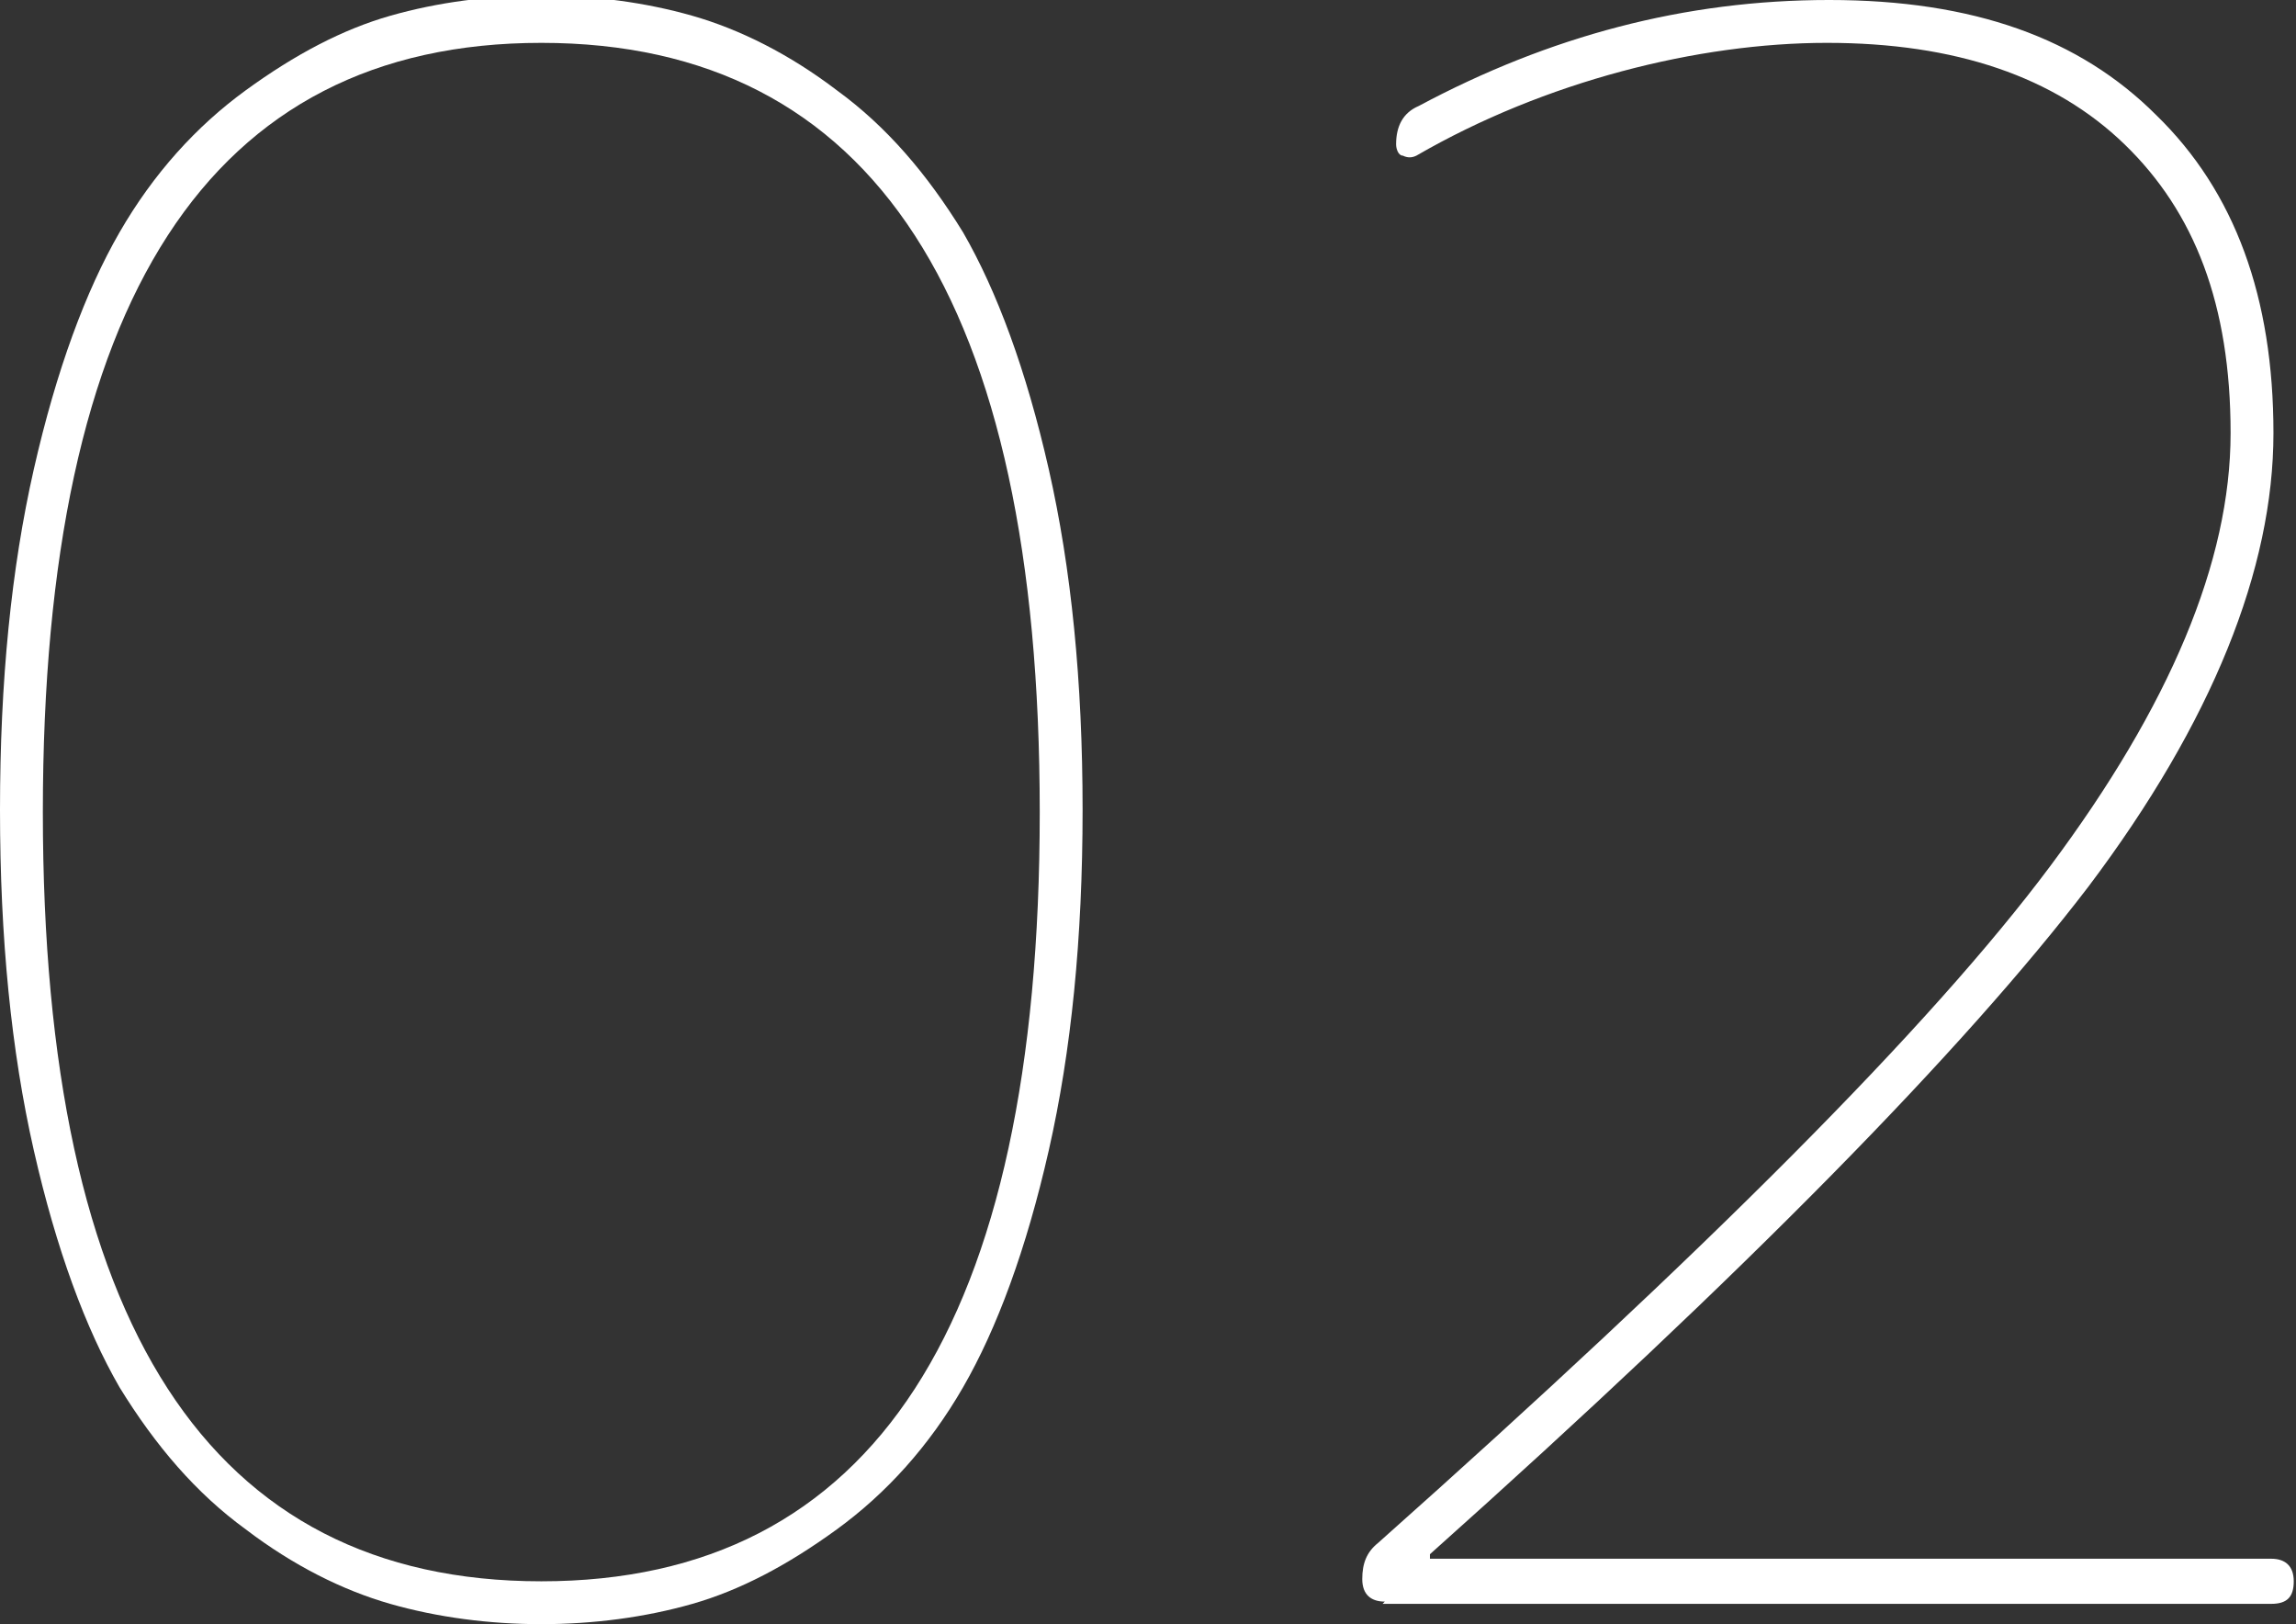
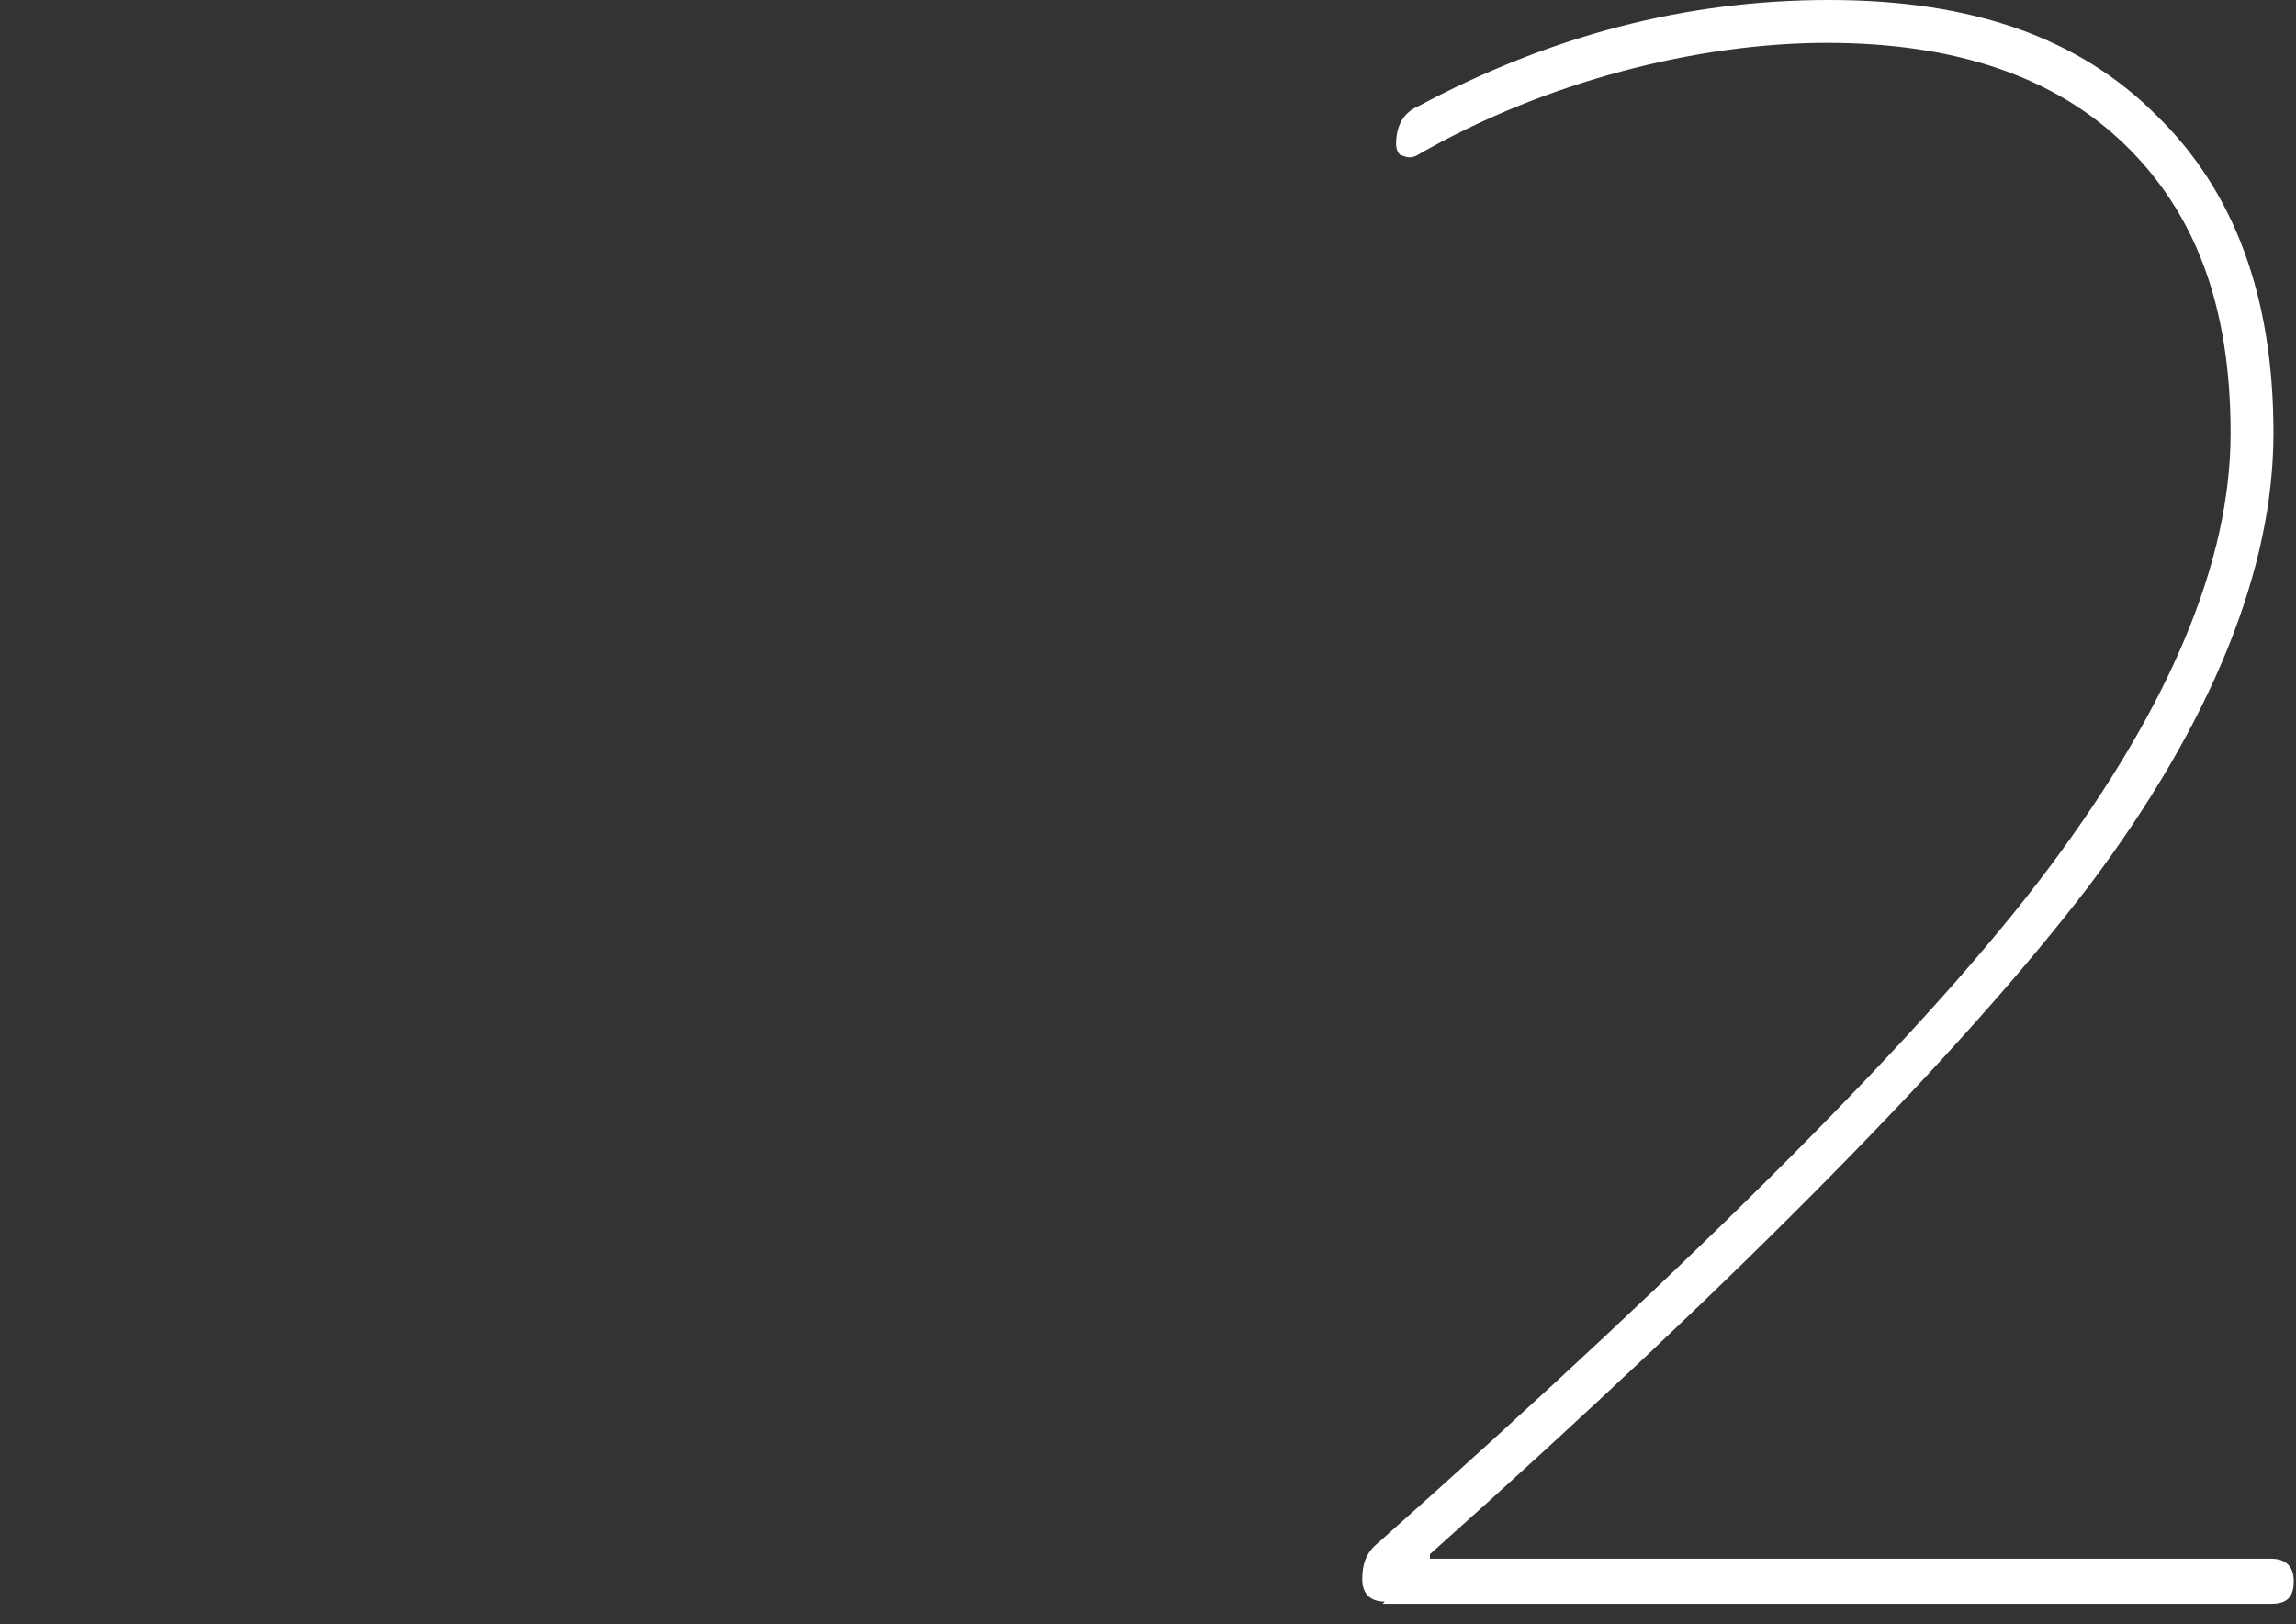
<svg xmlns="http://www.w3.org/2000/svg" id="_レイヤー_1" data-name="レイヤー 1" version="1.1" viewBox="0 0 101.8 72">
  <rect x="0" y="0" width="101.8" height="72" fill="#333333" stroke="none" />
  <defs>
    <style>
      .cls-1 {
        fill: #fff;
        stroke-width: 0px;
      }
    </style>
  </defs>
-   <path class="cls-1" d="M30.7,71.1c-2.1.6-4.4.9-6.7.9s-4.6-.3-6.7-.9-4.3-1.7-6.4-3.3c-2.2-1.6-4-3.7-5.6-6.3-1.5-2.6-2.8-6.1-3.8-10.5-1-4.4-1.5-9.4-1.5-15.1s.5-10.7,1.5-15.1c1-4.4,2.3-7.9,3.8-10.5,1.5-2.6,3.4-4.7,5.6-6.3,2.2-1.6,4.3-2.7,6.4-3.3,2.1-.6,4.4-.9,6.7-.9s4.6.3,6.7.9c2.1.6,4.3,1.7,6.4,3.3,2.2,1.6,4,3.7,5.6,6.3,1.5,2.6,2.8,6.1,3.8,10.5,1,4.4,1.5,9.4,1.5,15.1s-.5,10.7-1.5,15.1c-1,4.4-2.3,7.9-3.8,10.5-1.5,2.6-3.4,4.7-5.6,6.3-2.2,1.6-4.3,2.7-6.4,3.3ZM46.1,36C46.1,13.3,38.7,1.9,24,1.9S1.9,13.3,1.9,36s7.4,34.1,22.1,34.1,22.1-11.4,22.1-34.1Z" />
-   <path class="cls-1" d="M61.4,71c-.6,0-1-.3-1-1s.2-1.2.7-1.6c14.5-12.9,24.5-22.9,29.8-30,5.3-7.1,8-13.5,8-19.2s-1.6-9.8-4.7-12.8c-3.1-3-7.5-4.5-13.2-4.5s-12.5,1.7-18.2,5c-.2.1-.4.1-.6,0-.2,0-.3-.3-.3-.5,0-.8.3-1.4,1-1.7,5.8-3.1,11.8-4.7,18.2-4.7s11.1,1.7,14.5,5.1c3.5,3.4,5.2,8.1,5.2,14.1s-2.7,12.8-8.2,20.1c-5.5,7.2-15.2,17.1-29.2,29.6,0,0,0,.1,0,.2s0,0,0,0h37.3c.6,0,1,.3,1,1s-.3,1-1,1h-39.4Z" />
+   <path class="cls-1" d="M61.4,71c-.6,0-1-.3-1-1s.2-1.2.7-1.6c14.5-12.9,24.5-22.9,29.8-30,5.3-7.1,8-13.5,8-19.2s-1.6-9.8-4.7-12.8c-3.1-3-7.5-4.5-13.2-4.5s-12.5,1.7-18.2,5c-.2.1-.4.1-.6,0-.2,0-.3-.3-.3-.5,0-.8.3-1.4,1-1.7,5.8-3.1,11.8-4.7,18.2-4.7s11.1,1.7,14.5,5.1c3.5,3.4,5.2,8.1,5.2,14.1s-2.7,12.8-8.2,20.1c-5.5,7.2-15.2,17.1-29.2,29.6,0,0,0,.1,0,.2h37.3c.6,0,1,.3,1,1s-.3,1-1,1h-39.4Z" />
</svg>